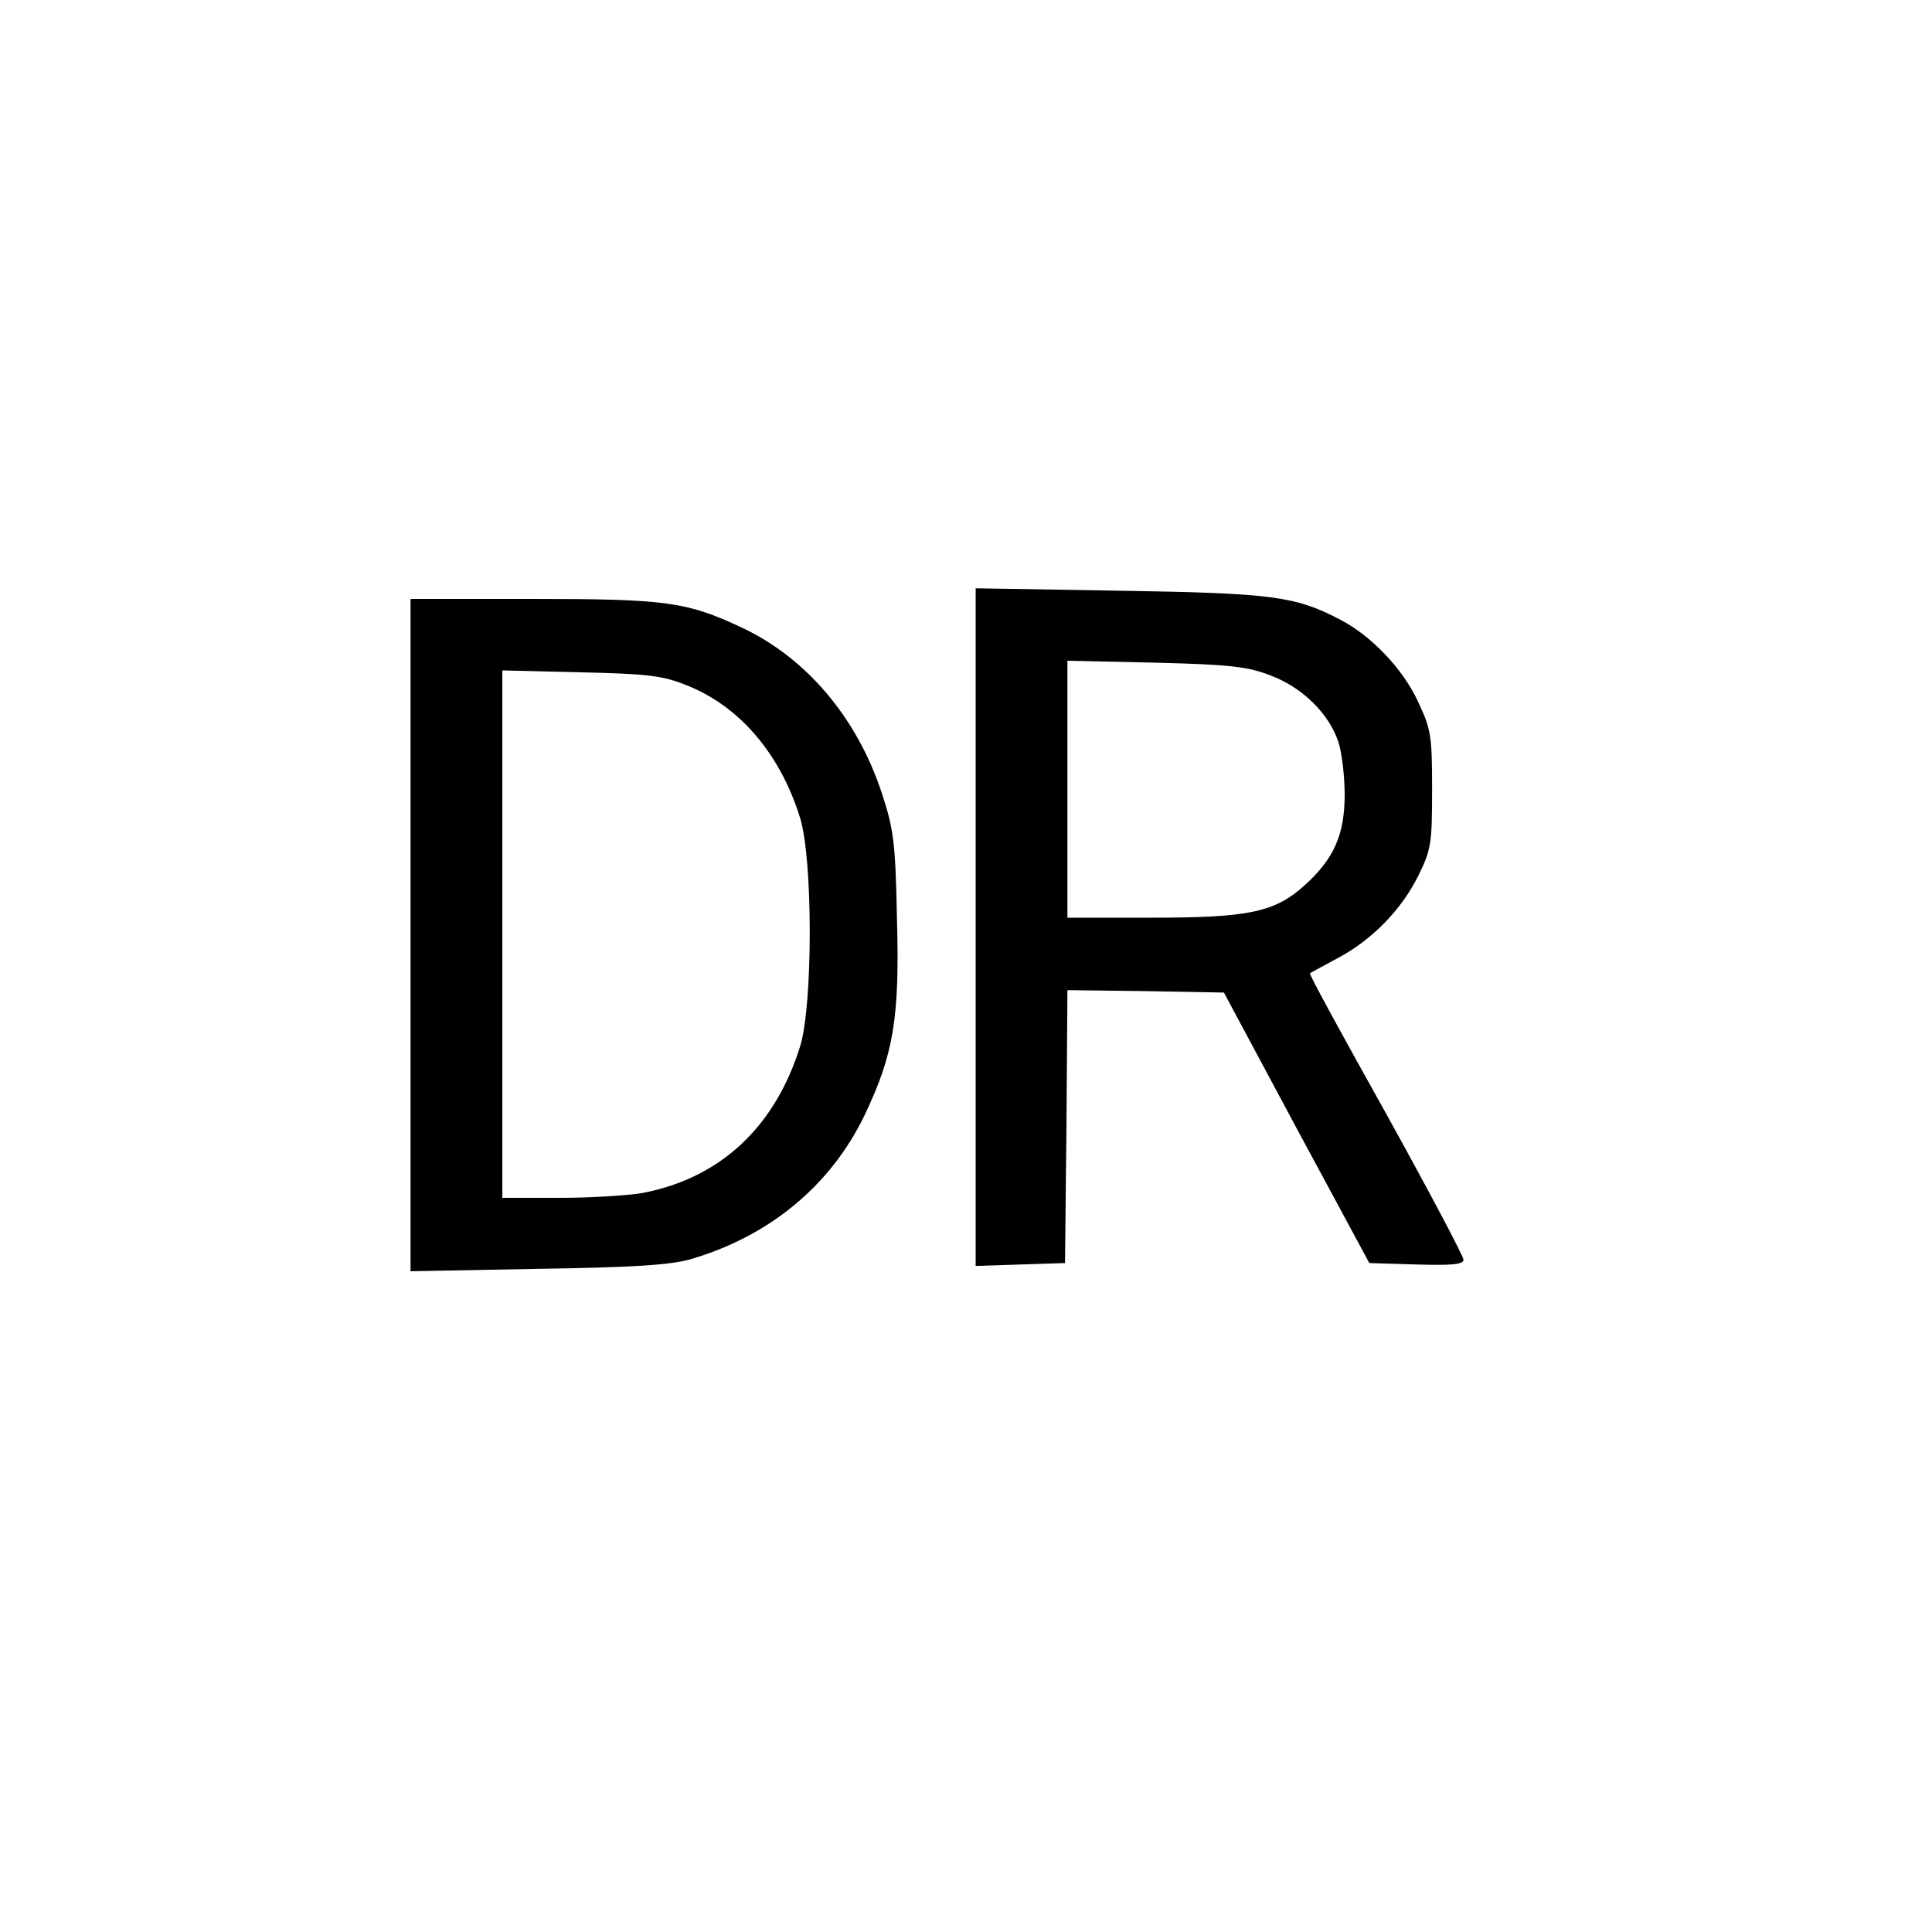
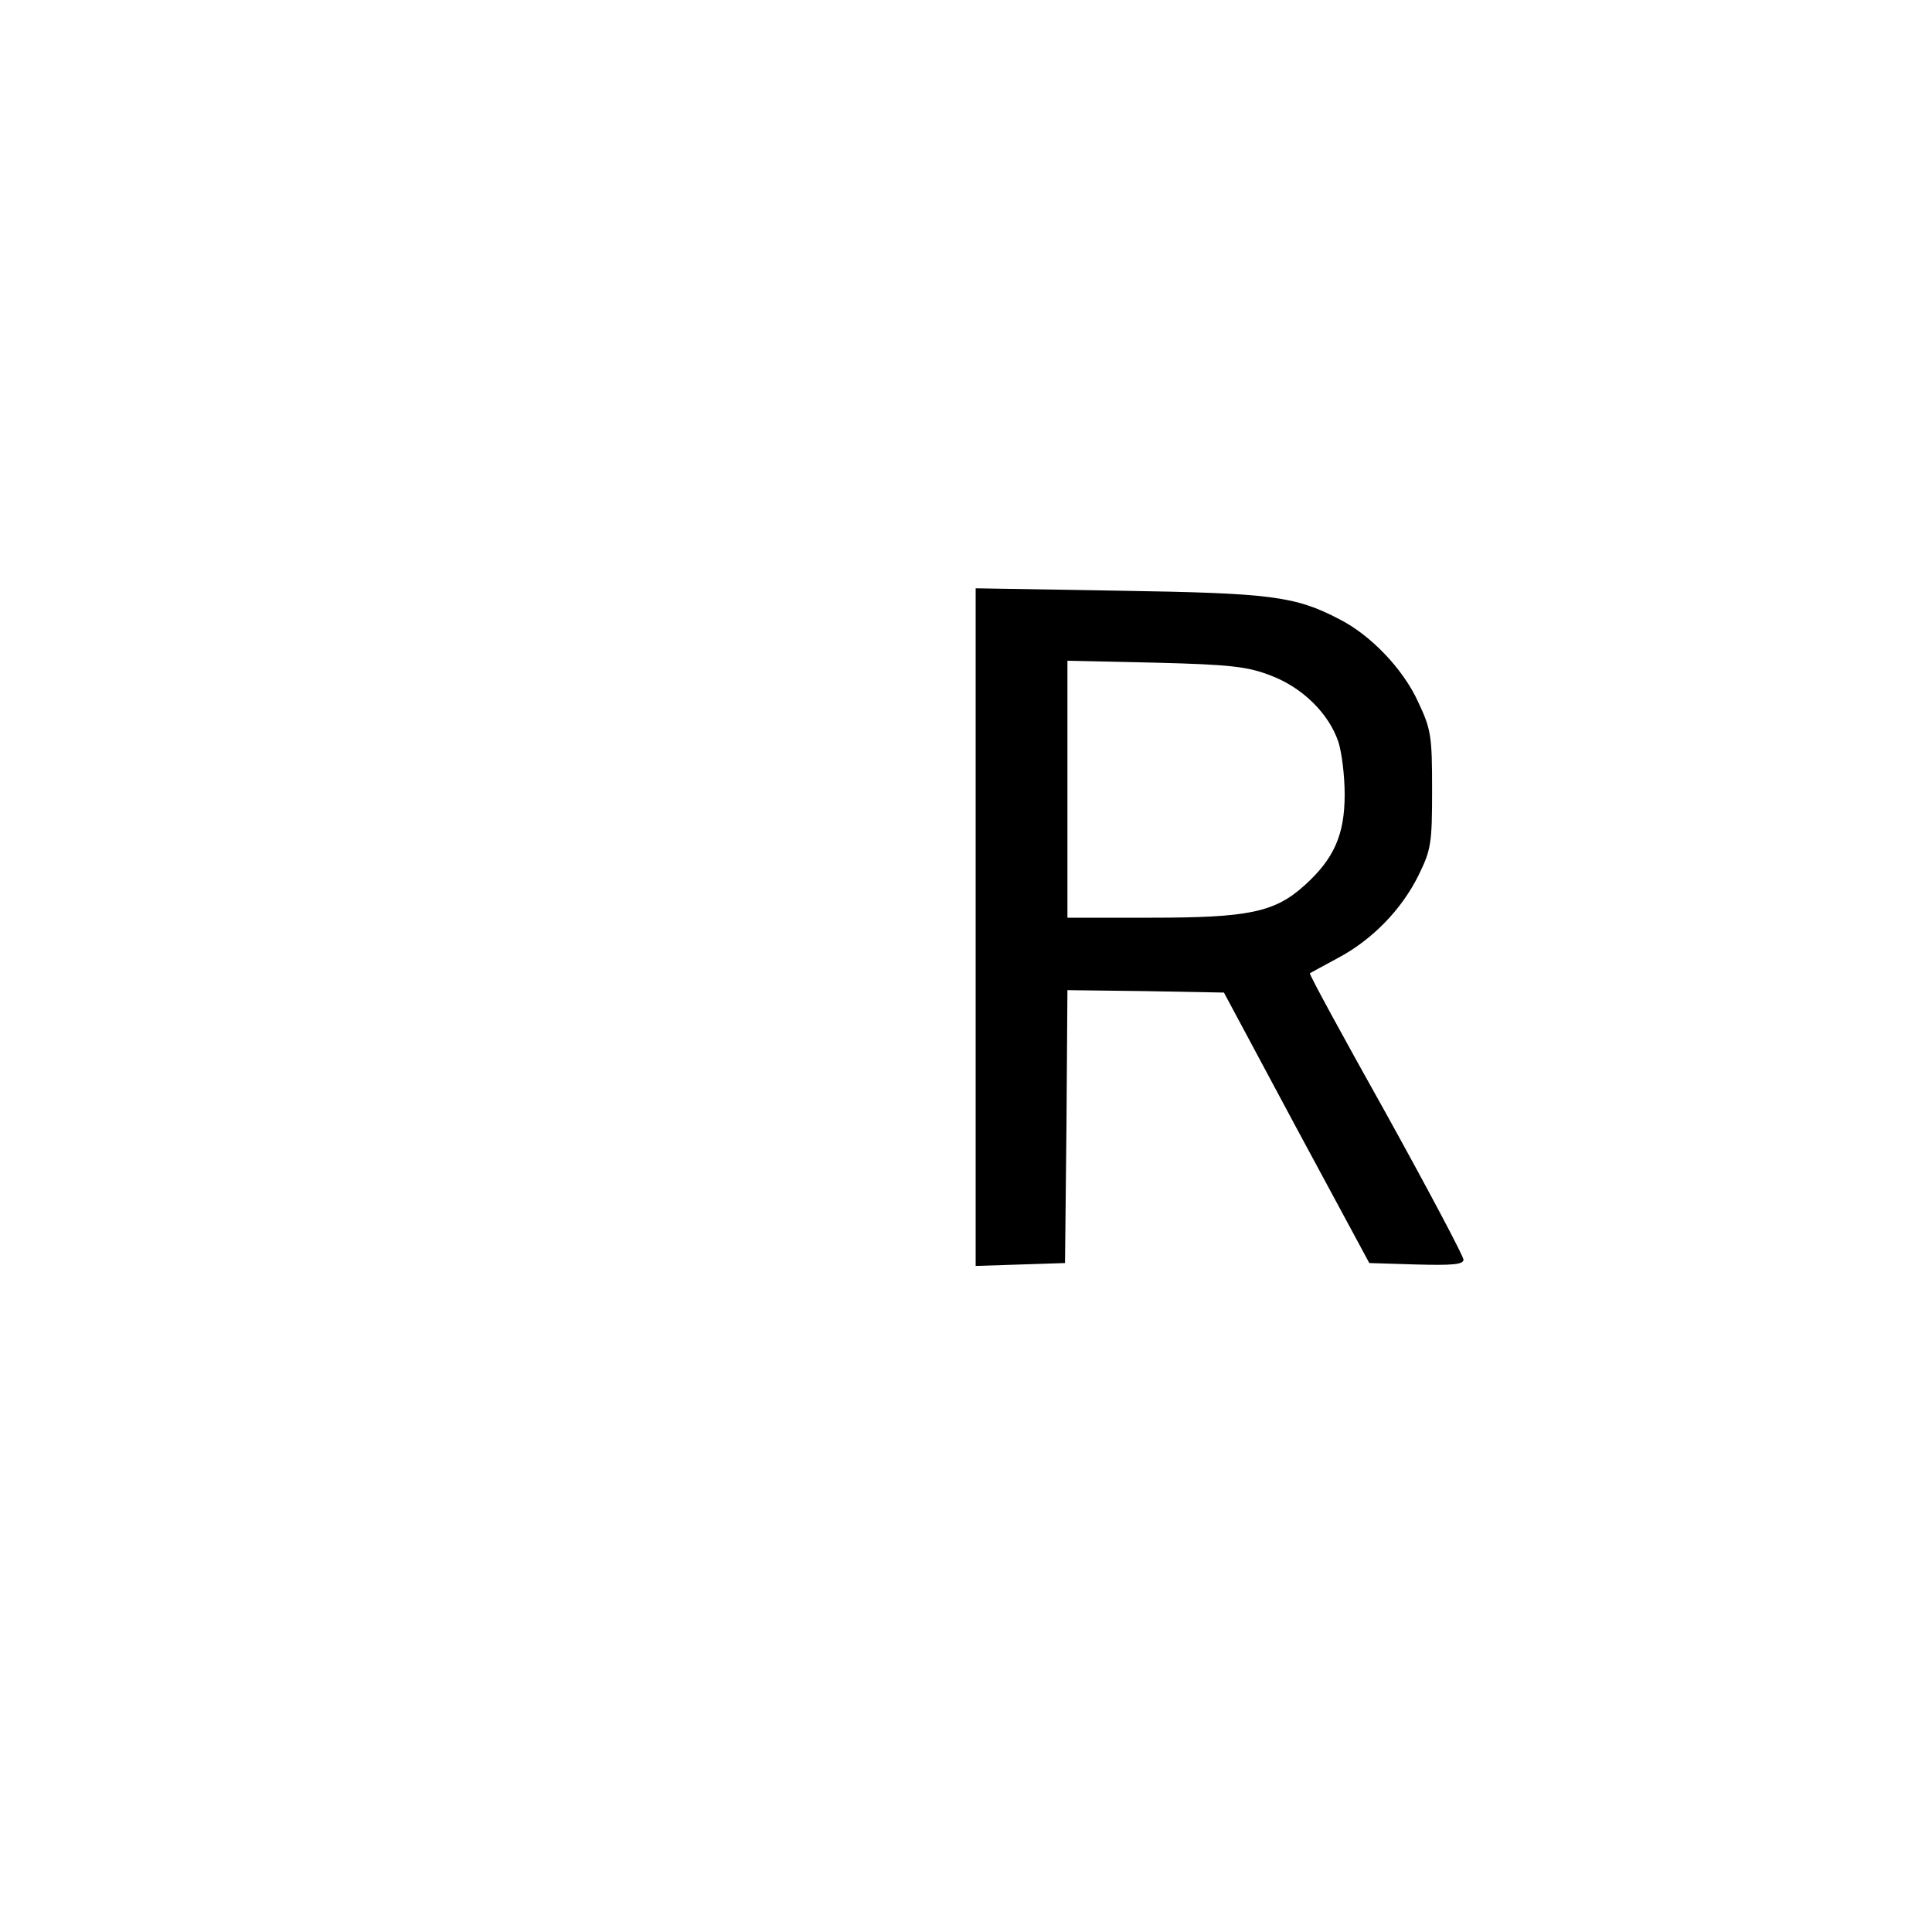
<svg xmlns="http://www.w3.org/2000/svg" version="1.0" width="400pt" height="400pt" viewBox="0 0 400 400" preserveAspectRatio="xMidYMid meet">
  <g transform="translate(0,400) scale(0.1,-0.1)" fill="#000000" stroke="none">
    <path d="M2020 2081 l0 -702 93 3 92 3 3 283 2 282 162 -2 162 -3 150 -280 151 -280 98 -3 c74 -2 97 0 97 10 0 7 -72 143 -160 302 -89 159 -160 289 -158 291 2 1 27 15 57 31 72 38 133 101 168 172 26 53 28 66 28 177 0 111 -2 125 -29 182 -31 68 -98 138 -163 171 -92 48 -142 54 -455 59 l-298 5 0 -701z m612 520 c65 -25 119 -78 139 -137 7 -22 13 -70 13 -109 0 -83 -22 -133 -83 -188 -62 -56 -116 -67 -318 -67 l-173 0 0 266 0 266 183 -4 c156 -4 190 -8 239 -27z" />
-     <path d="M850 2064 l0 -696 263 5 c200 3 275 8 317 20 164 48 290 153 360 298 60 126 73 201 67 409 -3 156 -7 184 -31 257 -51 156 -156 281 -291 344 -113 53 -156 59 -432 59 l-253 0 0 -696z m572 517 c109 -43 194 -142 235 -276 26 -87 26 -383 0 -470 -52 -168 -165 -274 -327 -305 -29 -5 -106 -10 -171 -10 l-119 0 0 546 0 546 163 -4 c139 -3 170 -7 219 -27z" />
  </g>
</svg>